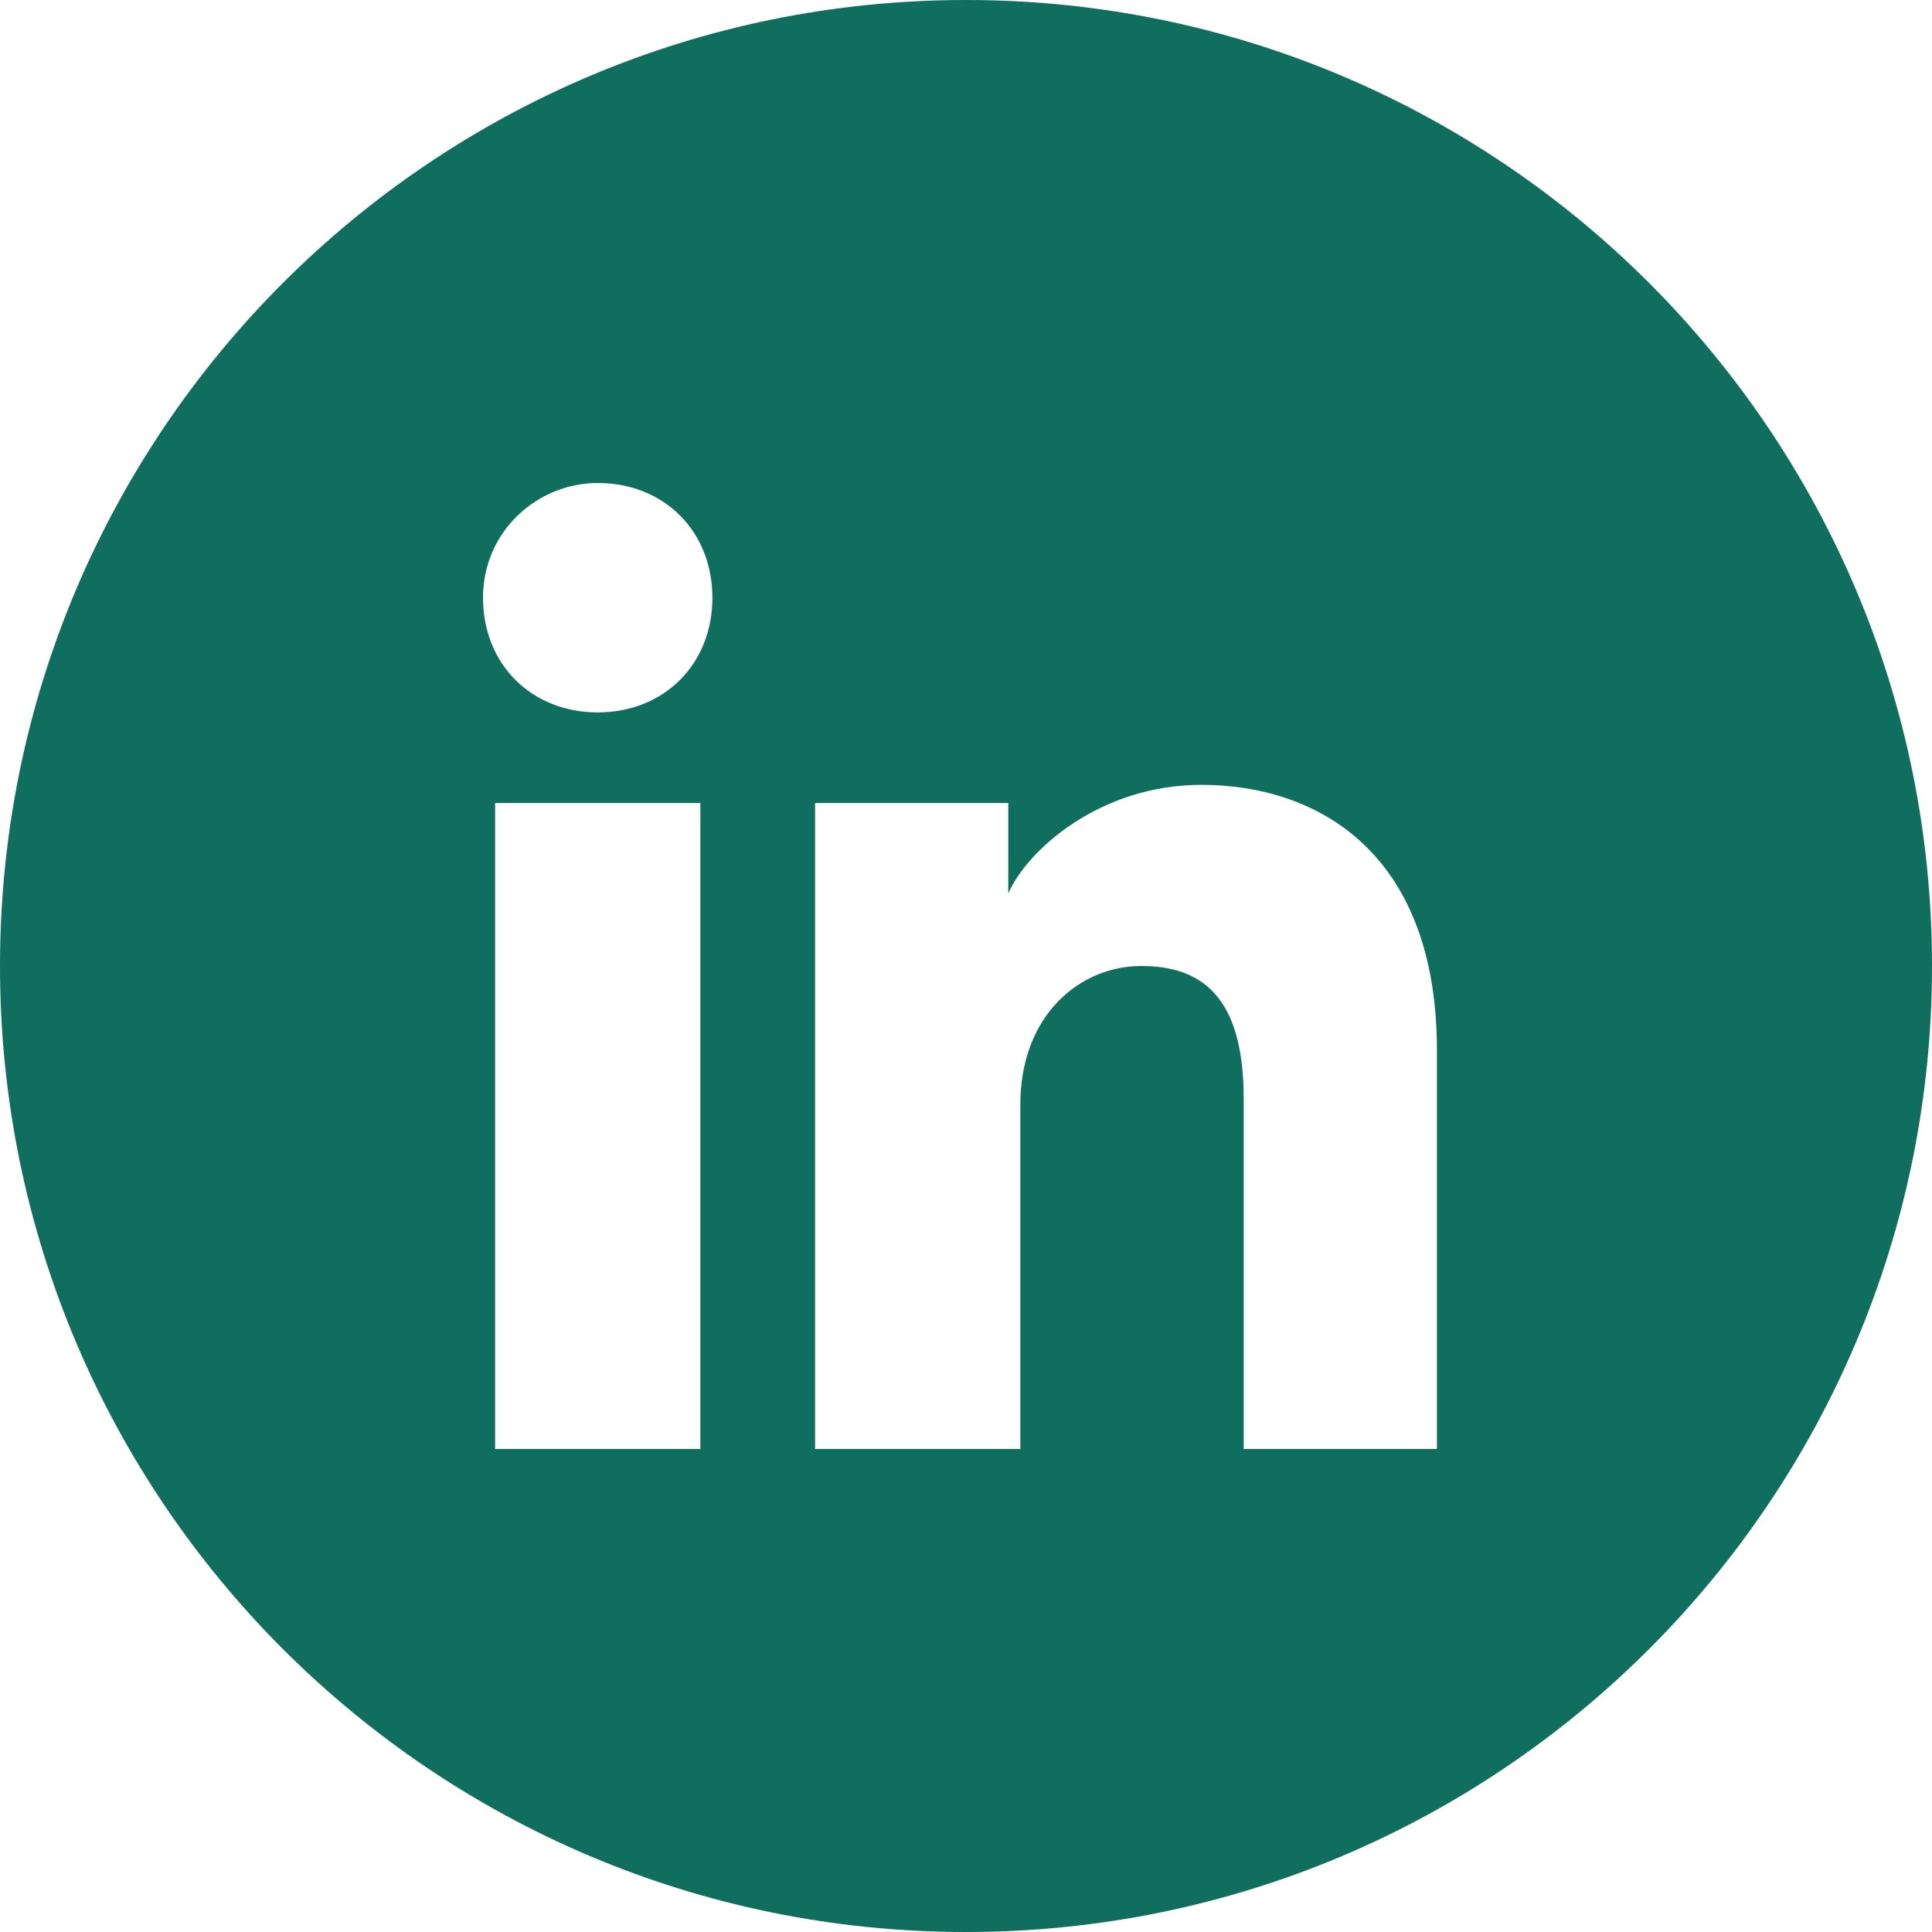
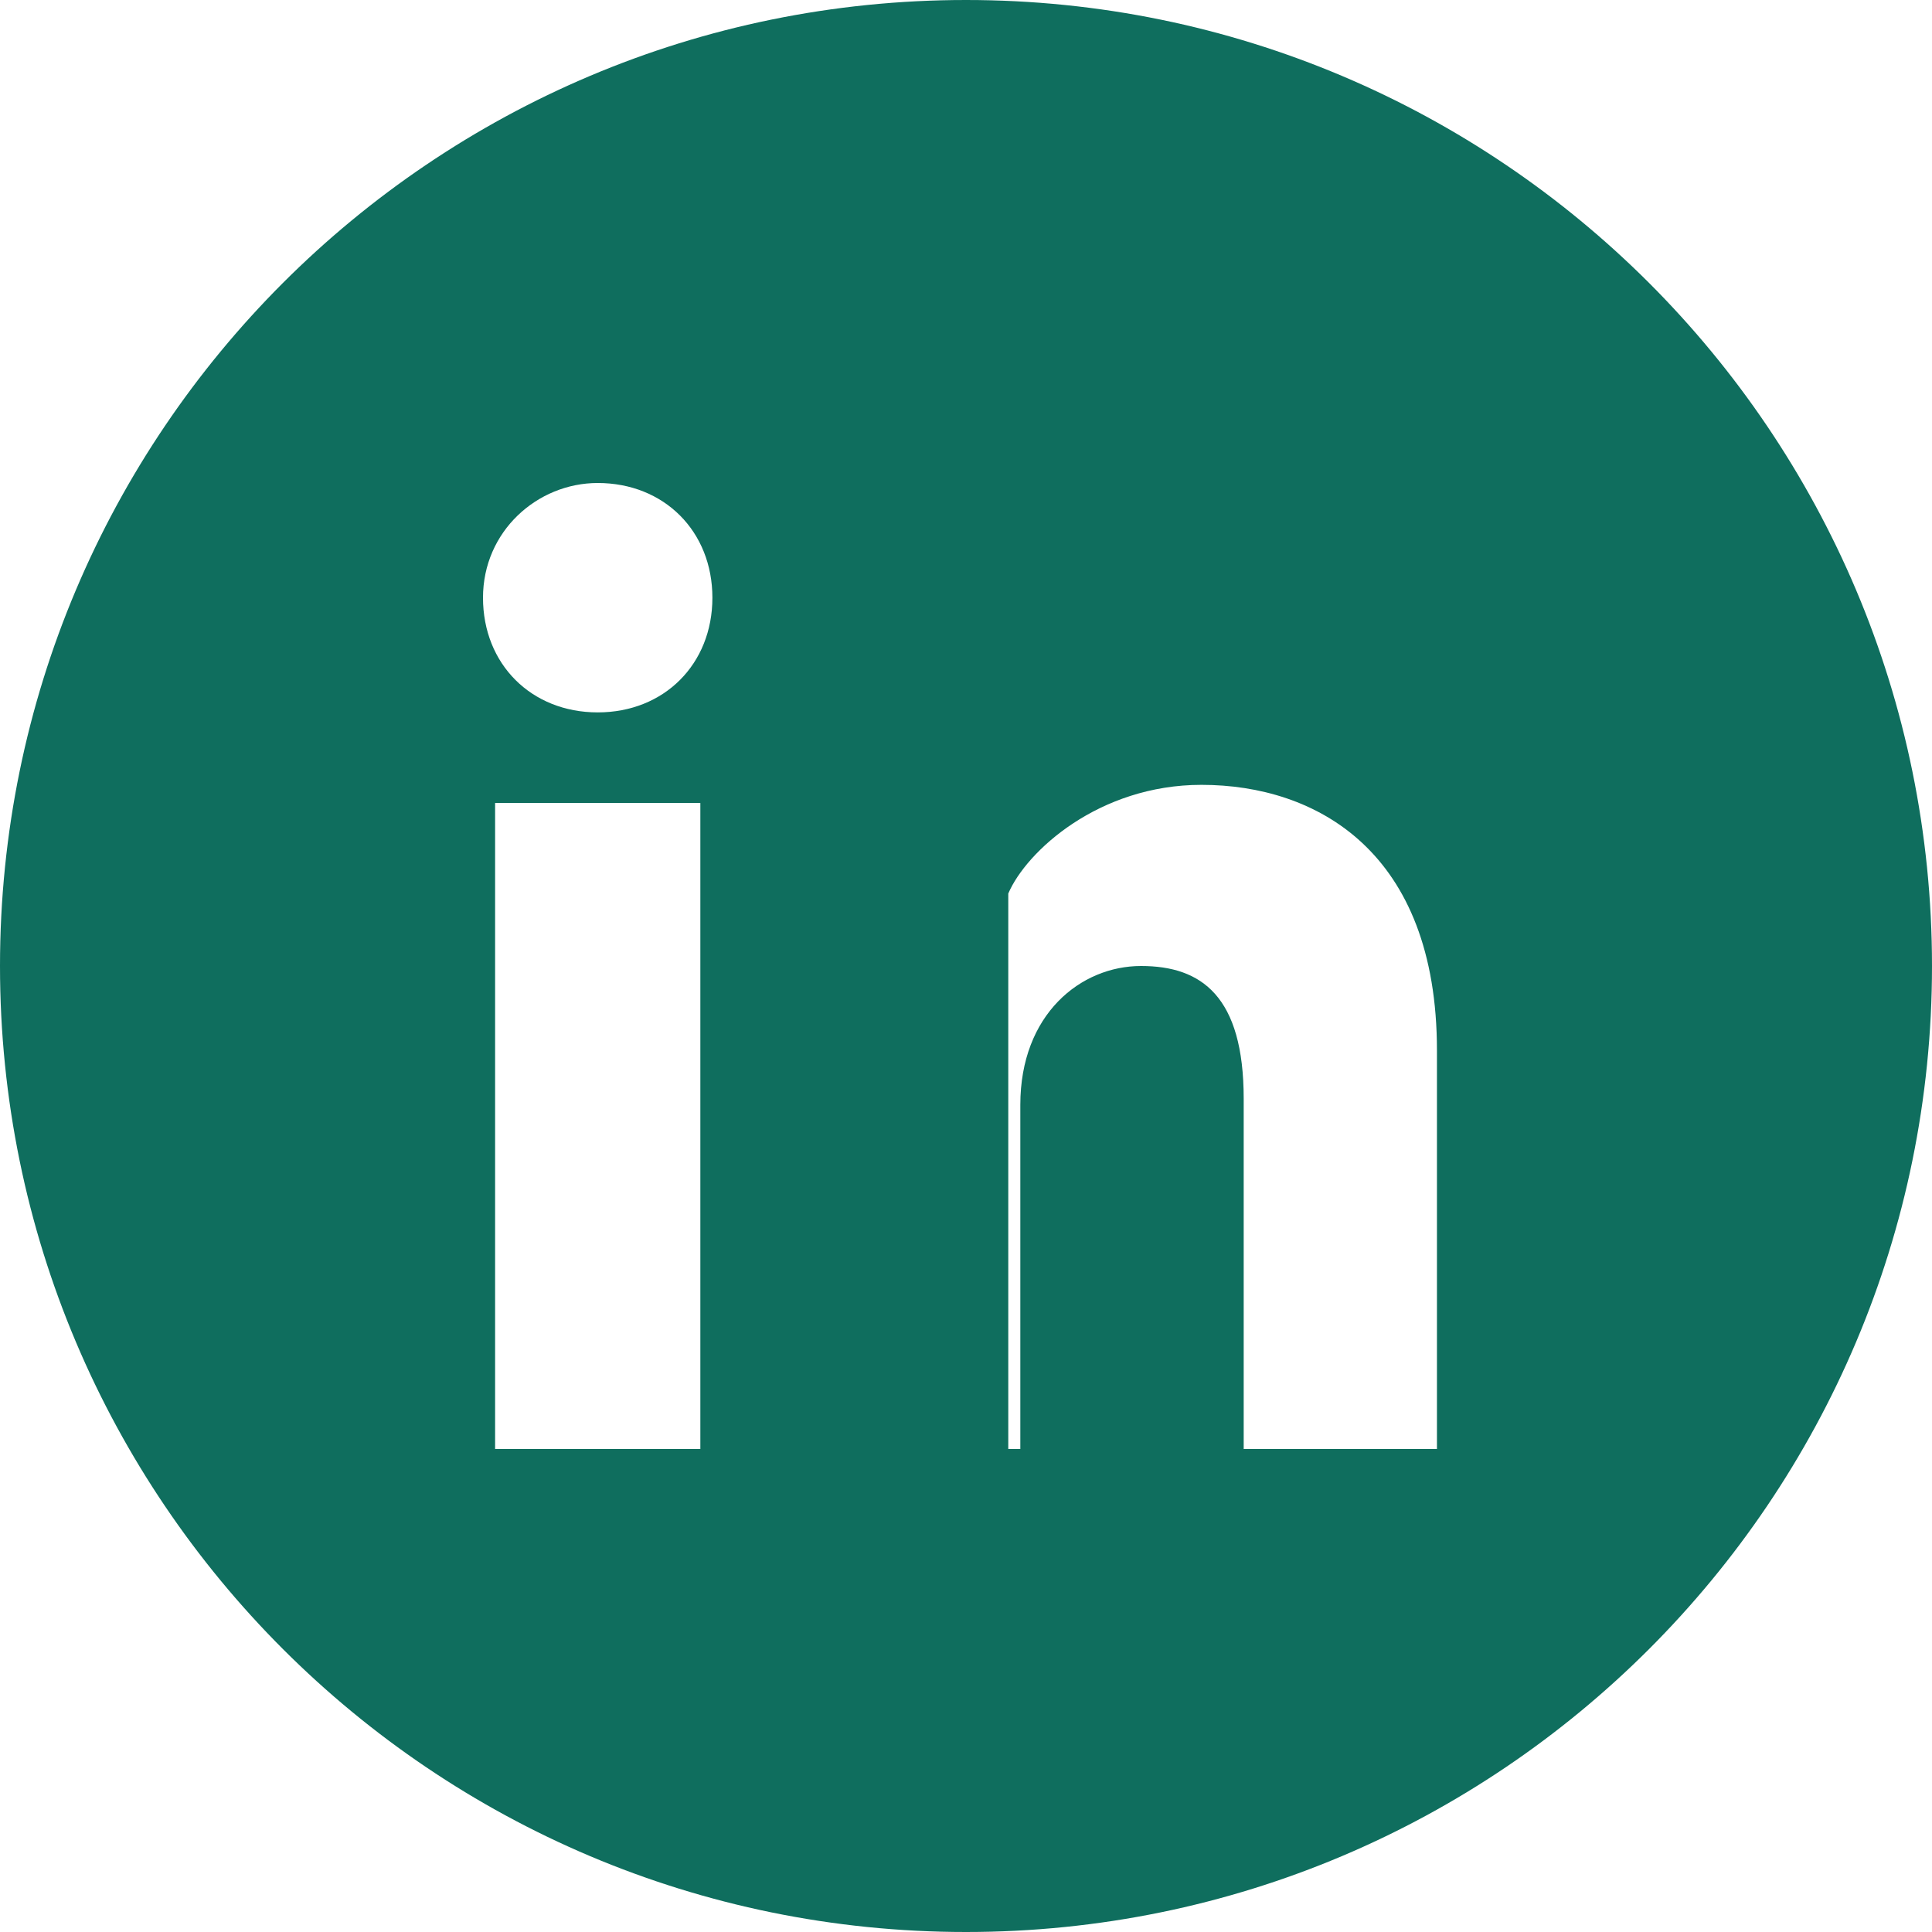
<svg xmlns="http://www.w3.org/2000/svg" width="34" height="34" viewBox="0 0 34 34" fill="none">
-   <path fill-rule="evenodd" clip-rule="evenodd" d="M0 17C0 7.611 7.611 0 17 0C26.389 0 34 7.611 34 17C34 26.389 26.389 34 17 34C7.611 34 0 26.389 0 17ZM8.713 14.131V25.5H12.325V14.131H8.713ZM8.5 10.519C8.5 11.688 9.35 12.537 10.519 12.537C11.688 12.537 12.537 11.688 12.537 10.519C12.537 9.35 11.688 8.5 10.519 8.5C9.456 8.5 8.5 9.35 8.5 10.519ZM21.887 25.5H25.288V18.488C25.288 14.981 23.163 13.812 21.144 13.812C19.337 13.812 18.062 14.981 17.744 15.725V14.131H14.344V25.5H17.956V19.444C17.956 17.85 19.019 17 20.081 17C21.144 17 21.887 17.531 21.887 19.337V25.5Z" fill="#0F6E5E" />
+   <path fill-rule="evenodd" clip-rule="evenodd" d="M0 17C0 7.611 7.611 0 17 0C26.389 0 34 7.611 34 17C34 26.389 26.389 34 17 34C7.611 34 0 26.389 0 17ZM8.713 14.131V25.5H12.325V14.131H8.713ZM8.5 10.519C8.5 11.688 9.35 12.537 10.519 12.537C11.688 12.537 12.537 11.688 12.537 10.519C12.537 9.35 11.688 8.5 10.519 8.5C9.456 8.5 8.5 9.35 8.5 10.519ZM21.887 25.5H25.288V18.488C25.288 14.981 23.163 13.812 21.144 13.812C19.337 13.812 18.062 14.981 17.744 15.725V14.131V25.5H17.956V19.444C17.956 17.85 19.019 17 20.081 17C21.144 17 21.887 17.531 21.887 19.337V25.5Z" fill="#0F6E5E" />
</svg>